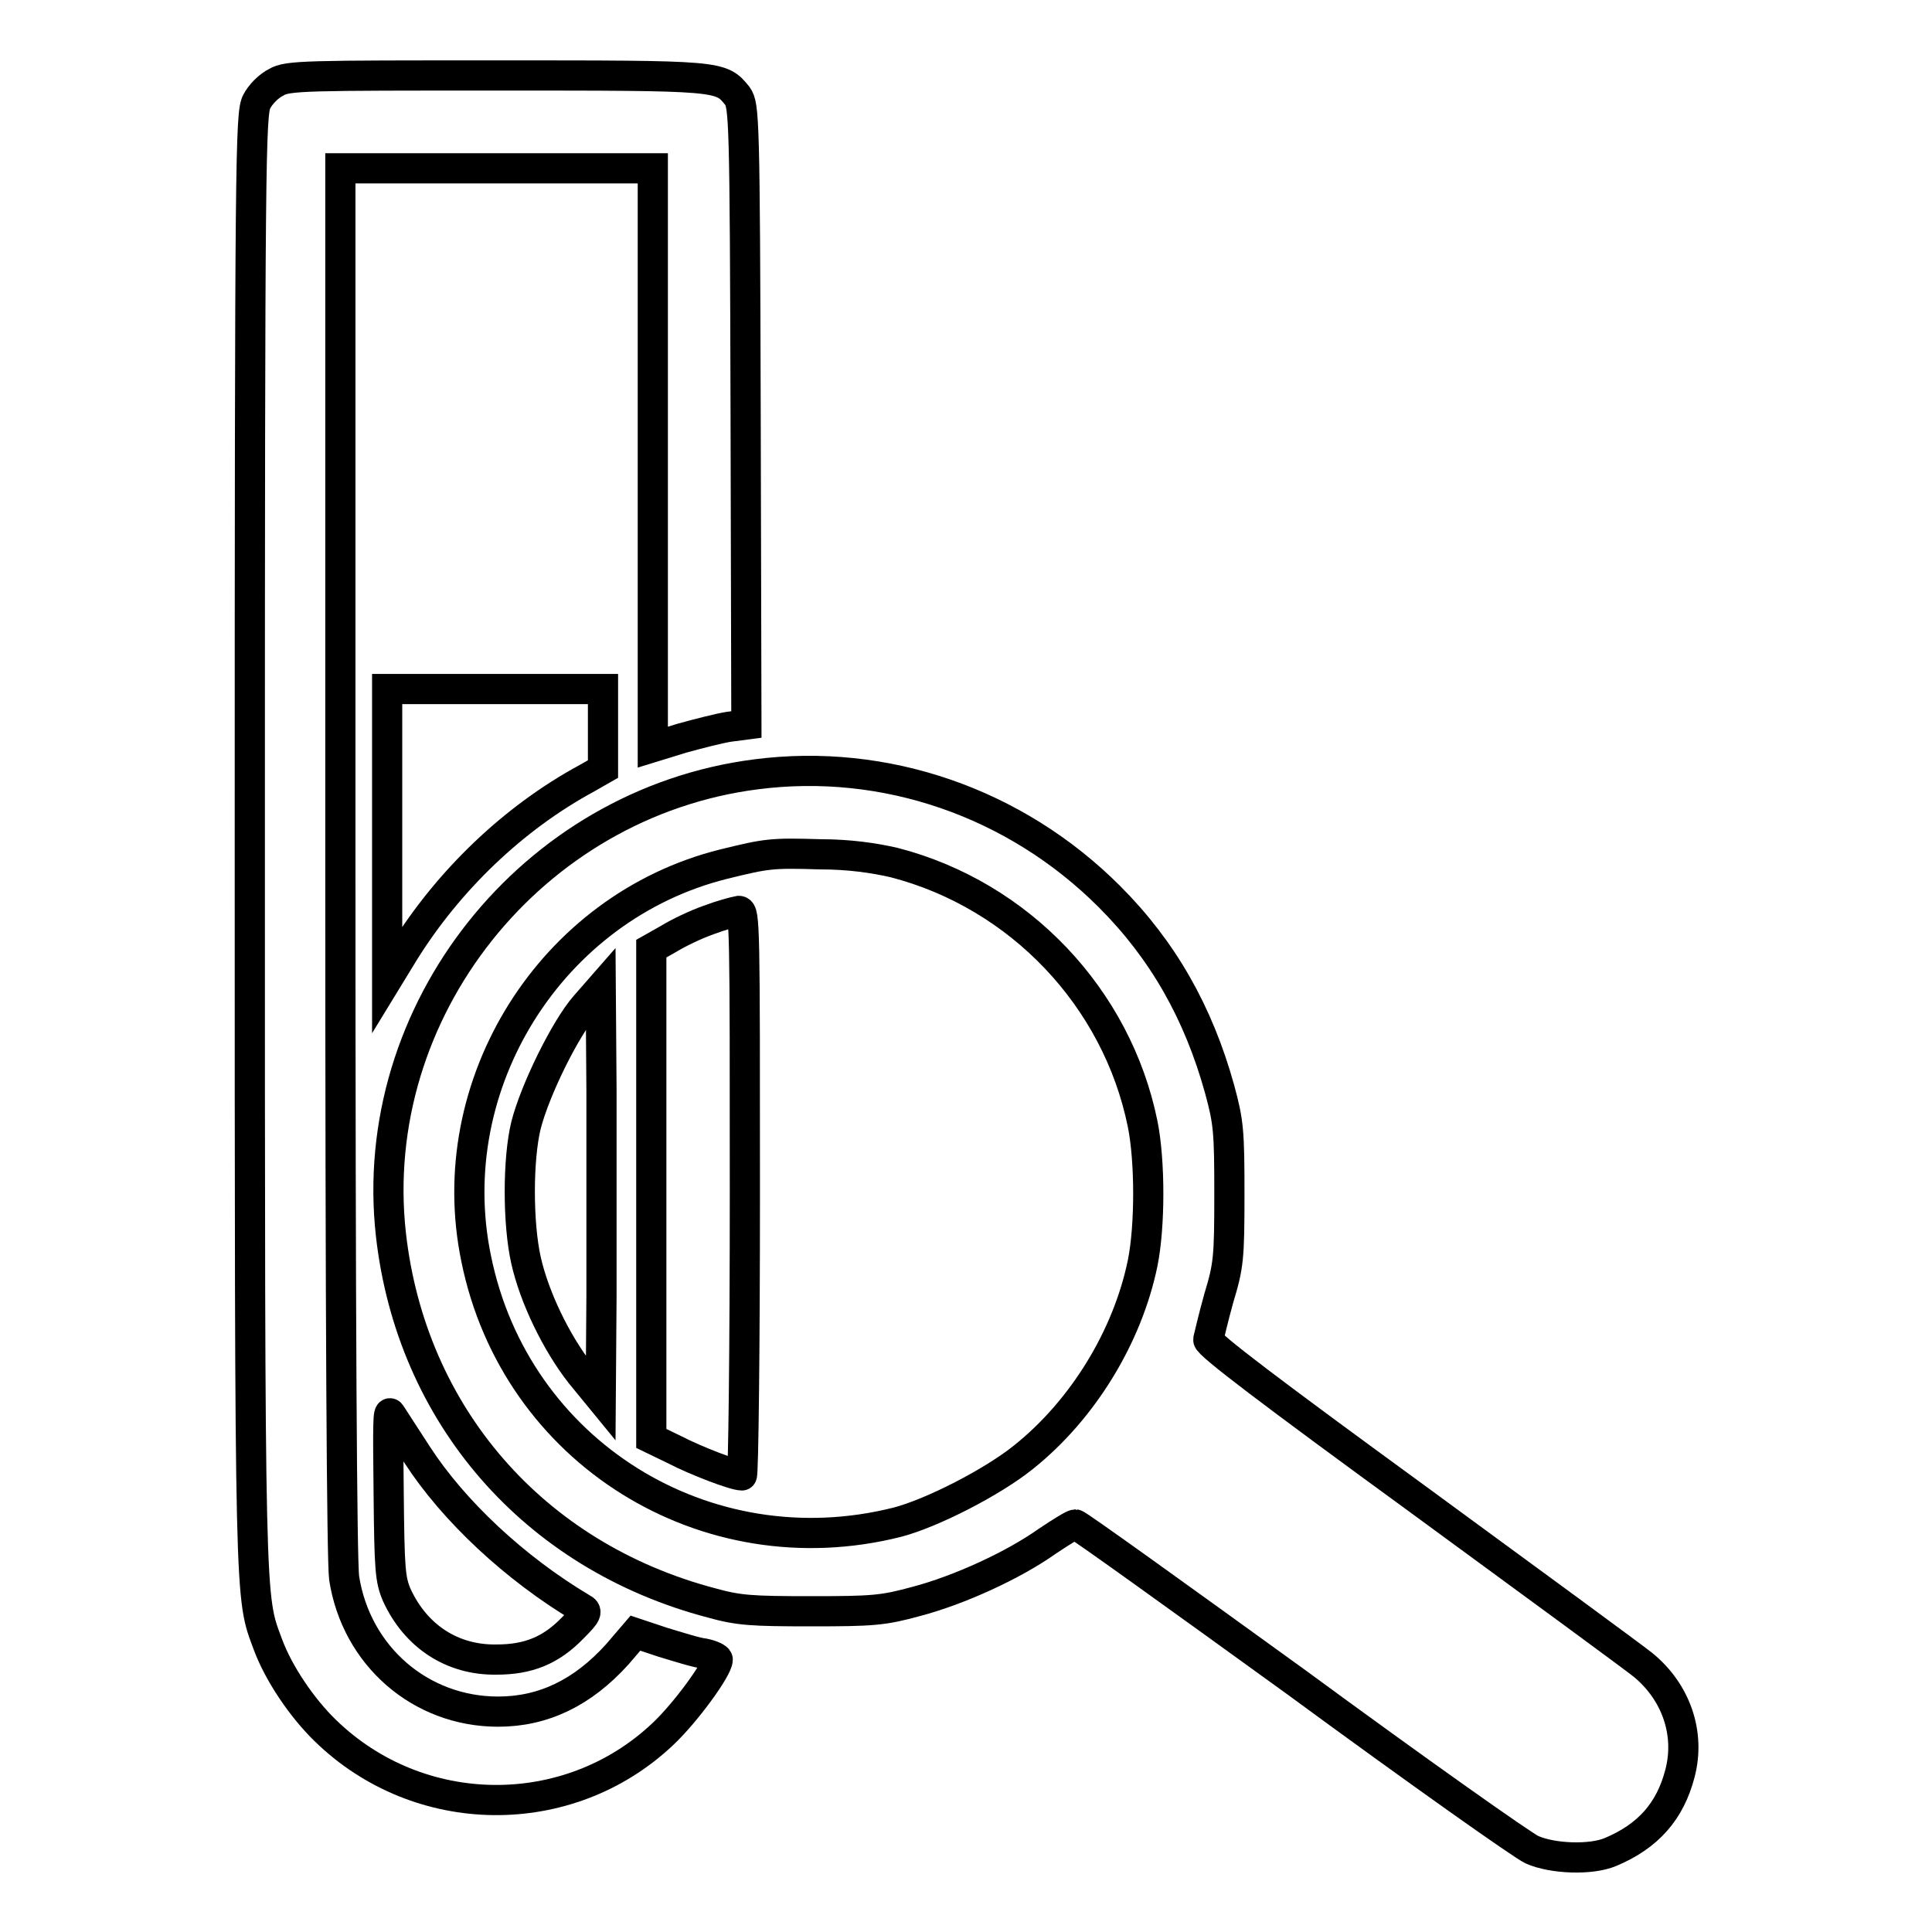
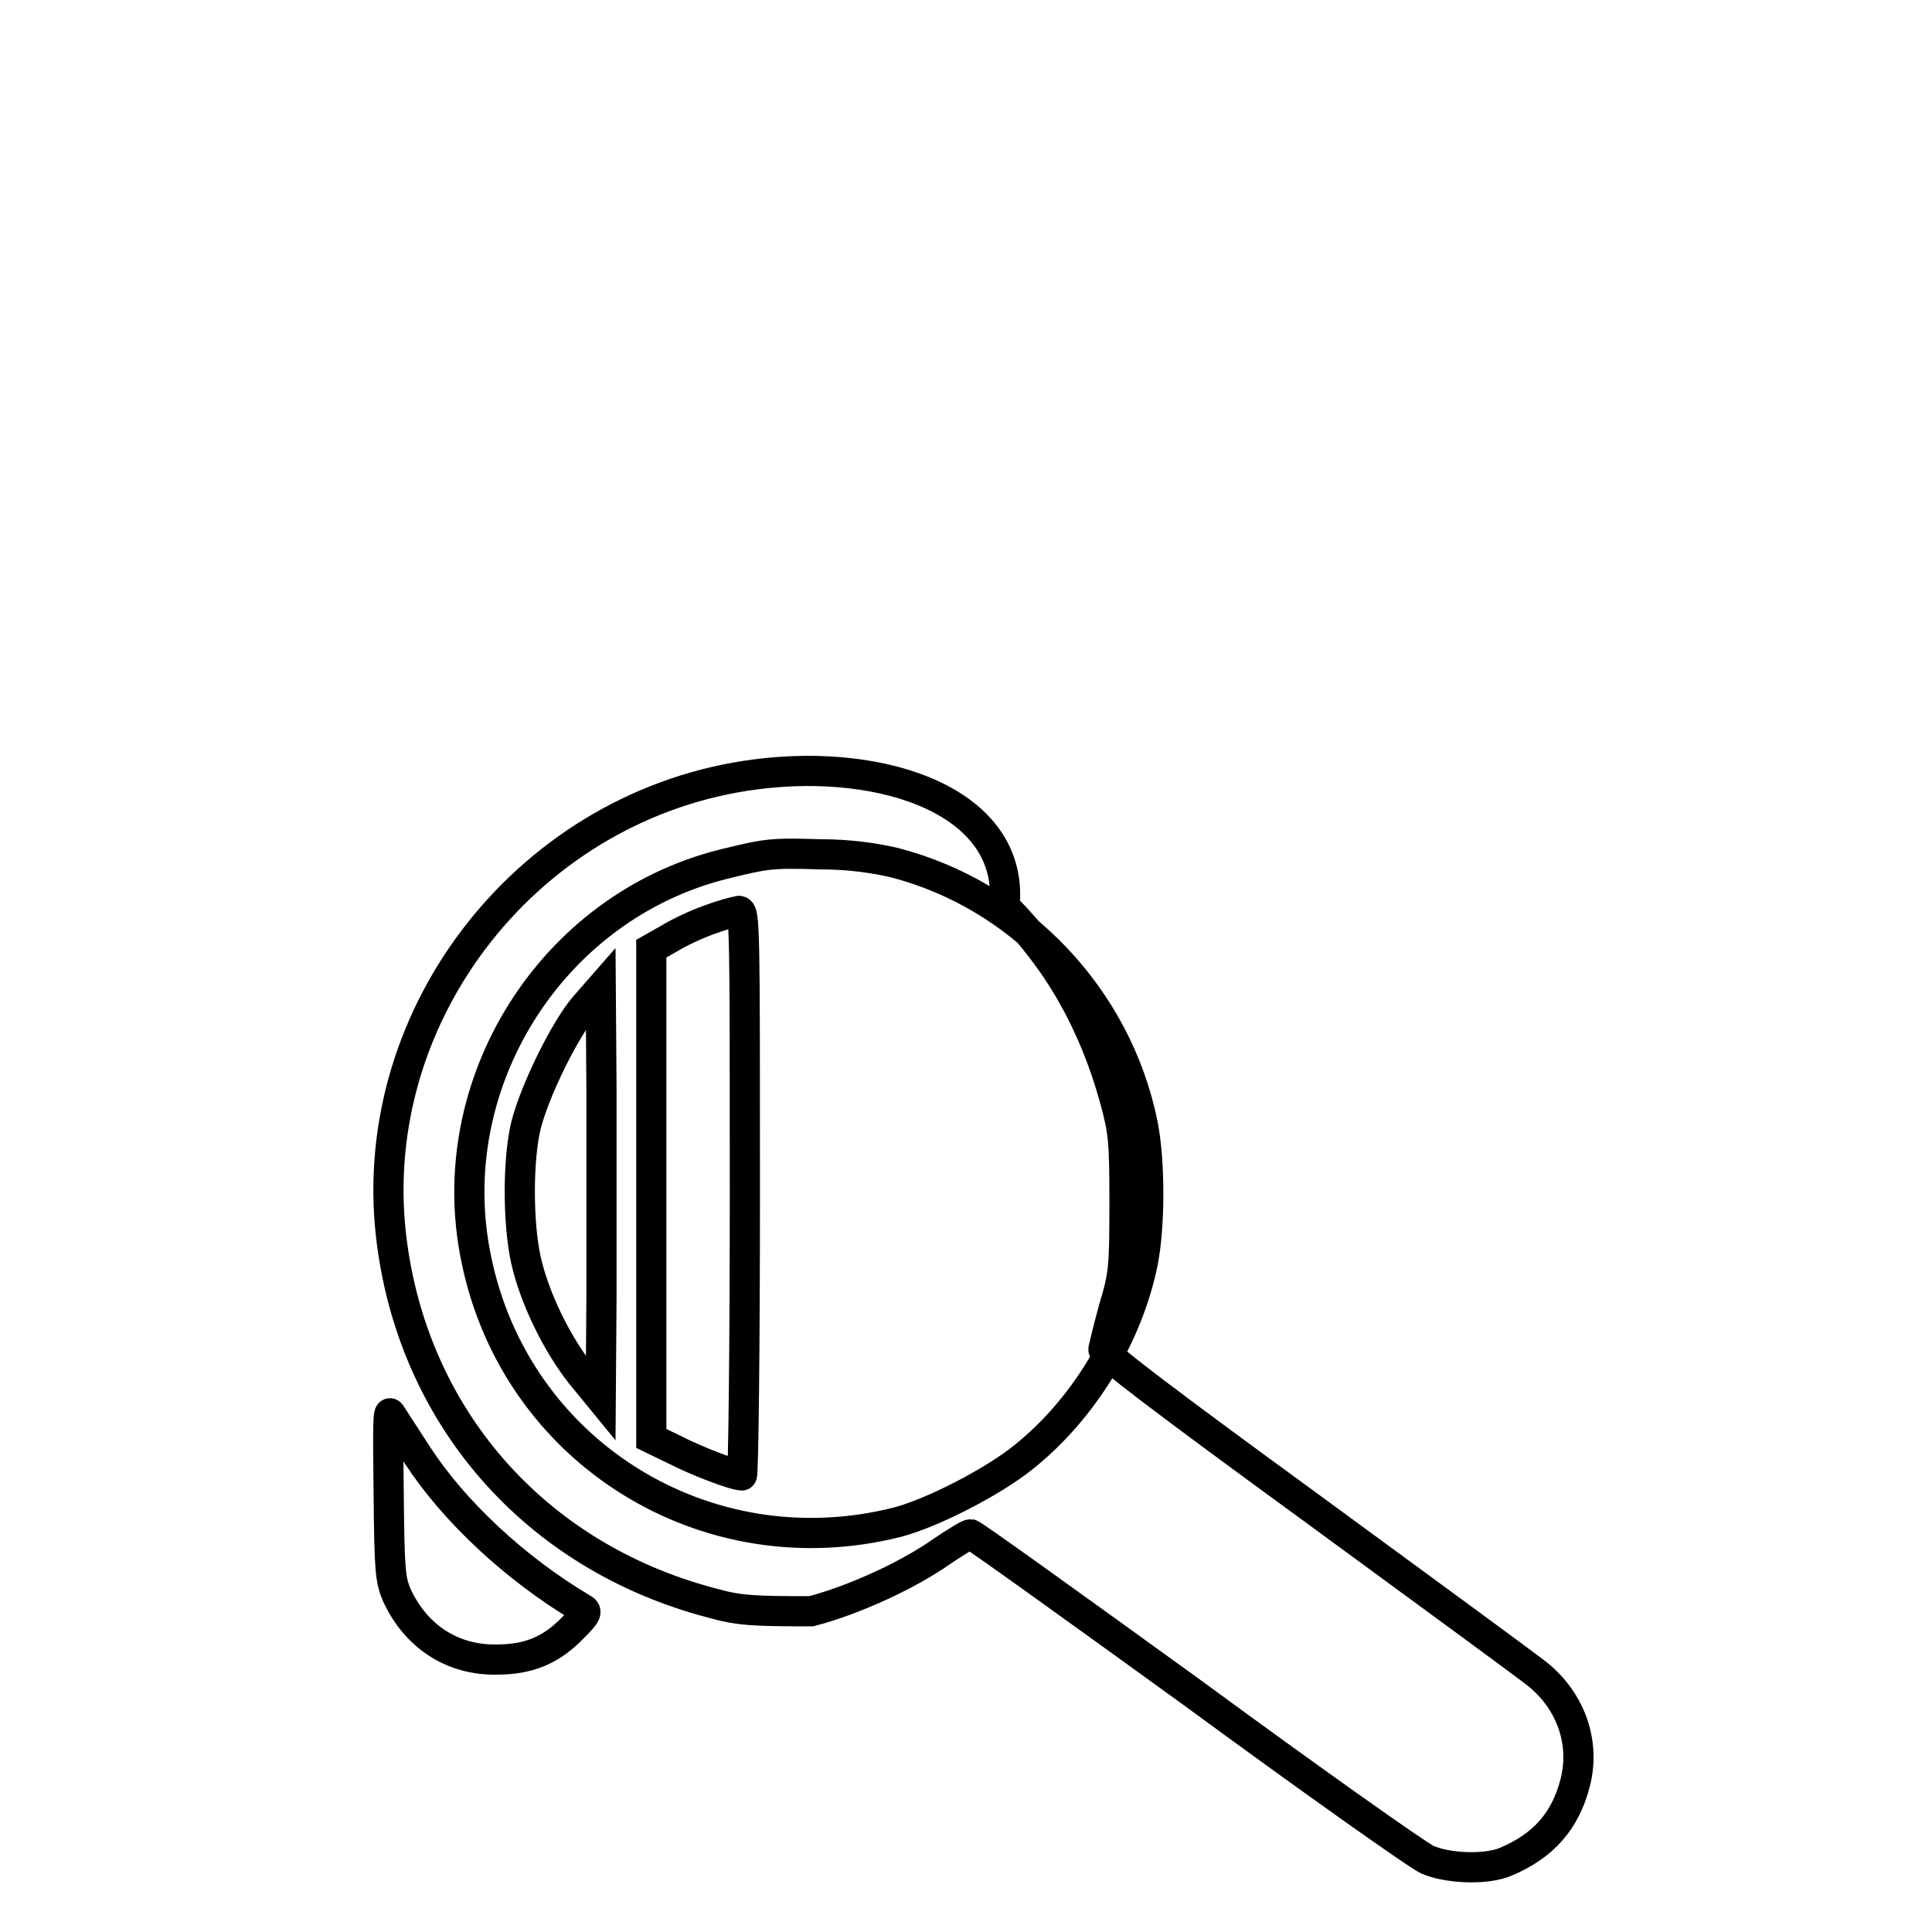
<svg xmlns="http://www.w3.org/2000/svg" version="1.1" x="0px" y="0px" viewBox="0 0 256 256" enable-background="new 0 0 256 256" xml:space="preserve">
  <g>
    <g>
      <g>
-         <path stroke-width="4" fill-opacity="0" stroke="#000000" d="M36.6,10.9c-1,0.5-2.1,1.6-2.6,2.6c-0.8,1.6-0.9,7.3-0.9,98c0,102.8,0,99.9,2.4,106.4c1.4,3.8,4.5,8.4,7.6,11.4c12.4,12.1,32.2,12.3,44.7,0.5c3-2.8,7.3-8.7,7.3-9.9c0-0.2-0.8-0.6-1.8-0.8c-1-0.1-3.5-0.9-5.5-1.5l-3.6-1.2l-2.4,2.8c-4.6,5.1-9.8,7.6-15.8,7.6c-10.3,0-18.8-7.4-20.4-17.7c-0.3-2.2-0.5-33.5-0.5-94.9V22.3h20.7h20.7v38.3V99l3.9-1.2c2.2-0.6,4.9-1.3,6.2-1.5l2.3-0.3l-0.1-41c-0.1-39.7-0.2-41-1.1-42.3C95.5,10,95.6,10,65.8,10C40.6,10,38.1,10,36.6,10.9z" />
-         <path stroke-width="4" fill-opacity="0" stroke="#000000" d="M51.3,110.5v19.3l2.2-3.6c5.9-9.5,14.5-17.8,24.3-23.1l2.1-1.2v-5.3v-5.3H65.6H51.3L51.3,110.5L51.3,110.5z" />
-         <path stroke-width="4" fill-opacity="0" stroke="#000000" d="M100.2,102.6c-29.8,3.8-51.7,31.4-48.4,61c2.7,23.9,18.9,42.6,42.5,48.8c3.6,1,5.3,1.1,13.2,1.1c8.2,0,9.5-0.1,13.9-1.3c5.7-1.5,12.9-4.8,17.4-8c1.8-1.2,3.4-2.2,3.7-2.2c0.3,0,13.5,9.5,29.4,21c15.8,11.6,29.8,21.5,31.1,22.1c2.7,1.2,7.8,1.4,10.4,0.3c5-2.1,7.9-5.4,9.2-10.4c1.4-5.3-0.5-10.8-4.9-14.4c-1.1-0.9-14.6-10.8-29.9-22c-19.2-14-27.8-20.5-27.7-21.1c0.1-0.4,0.7-3,1.4-5.5c1.3-4.3,1.4-5.3,1.4-13.8c0-8.3-0.1-9.5-1.3-13.9c-2.8-10.1-7.5-18.4-14.6-25.5C134.5,106.3,117.2,100.4,100.2,102.6z M118.5,114.3c16.6,4.3,29.5,17.9,32.9,34.6c1,4.9,1,13.6,0,18.5c-2,9.7-7.9,19.4-15.8,25.7c-4.1,3.3-12.1,7.4-16.7,8.6c-25.4,6.4-50.6-9.3-55.8-34.9c-4.8-23.1,9.9-46.6,32.8-52.3c5.7-1.4,6.3-1.5,12.8-1.3C112.6,113.2,115.9,113.7,118.5,114.3z" />
+         <path stroke-width="4" fill-opacity="0" stroke="#000000" d="M100.2,102.6c-29.8,3.8-51.7,31.4-48.4,61c2.7,23.9,18.9,42.6,42.5,48.8c3.6,1,5.3,1.1,13.2,1.1c5.7-1.5,12.9-4.8,17.4-8c1.8-1.2,3.4-2.2,3.7-2.2c0.3,0,13.5,9.5,29.4,21c15.8,11.6,29.8,21.5,31.1,22.1c2.7,1.2,7.8,1.4,10.4,0.3c5-2.1,7.9-5.4,9.2-10.4c1.4-5.3-0.5-10.8-4.9-14.4c-1.1-0.9-14.6-10.8-29.9-22c-19.2-14-27.8-20.5-27.7-21.1c0.1-0.4,0.7-3,1.4-5.5c1.3-4.3,1.4-5.3,1.4-13.8c0-8.3-0.1-9.5-1.3-13.9c-2.8-10.1-7.5-18.4-14.6-25.5C134.5,106.3,117.2,100.4,100.2,102.6z M118.5,114.3c16.6,4.3,29.5,17.9,32.9,34.6c1,4.9,1,13.6,0,18.5c-2,9.7-7.9,19.4-15.8,25.7c-4.1,3.3-12.1,7.4-16.7,8.6c-25.4,6.4-50.6-9.3-55.8-34.9c-4.8-23.1,9.9-46.6,32.8-52.3c5.7-1.4,6.3-1.5,12.8-1.3C112.6,113.2,115.9,113.7,118.5,114.3z" />
        <path stroke-width="4" fill-opacity="0" stroke="#000000" d="M93.9,121.9c-1.7,0.6-4,1.7-5.3,2.5l-2.3,1.3v32.4v32.5l3.1,1.5c2.9,1.5,7.9,3.4,8.9,3.4c0.2,0,0.4-16.8,0.4-37.4c0-35.3,0-37.4-0.8-37.4C97.3,120.8,95.5,121.3,93.9,121.9z" />
        <path stroke-width="4" fill-opacity="0" stroke="#000000" d="M77.5,133.3c-2.6,3-6.6,11.1-7.8,15.8c-1.1,4.5-1.1,13,0,17.9c1.1,4.9,4,10.9,7.2,15l2.7,3.3l0.1-13.6c0-7.4,0-19.7,0-27.2l-0.1-13.6L77.5,133.3z" />
        <path stroke-width="4" fill-opacity="0" stroke="#000000" d="M51.5,197.8c0.1,10.3,0.2,11.5,1.1,13.6c2.5,5.4,7.3,8.6,13.2,8.5c4.2,0,7.2-1.2,10.1-4.2c1.9-1.9,2-2.2,1.2-2.6c-8.9-5.3-17-12.9-21.8-20.3c-1.6-2.5-3.2-4.9-3.5-5.4C51.4,186.7,51.4,188.6,51.5,197.8z" />
      </g>
    </g>
  </g>
</svg>